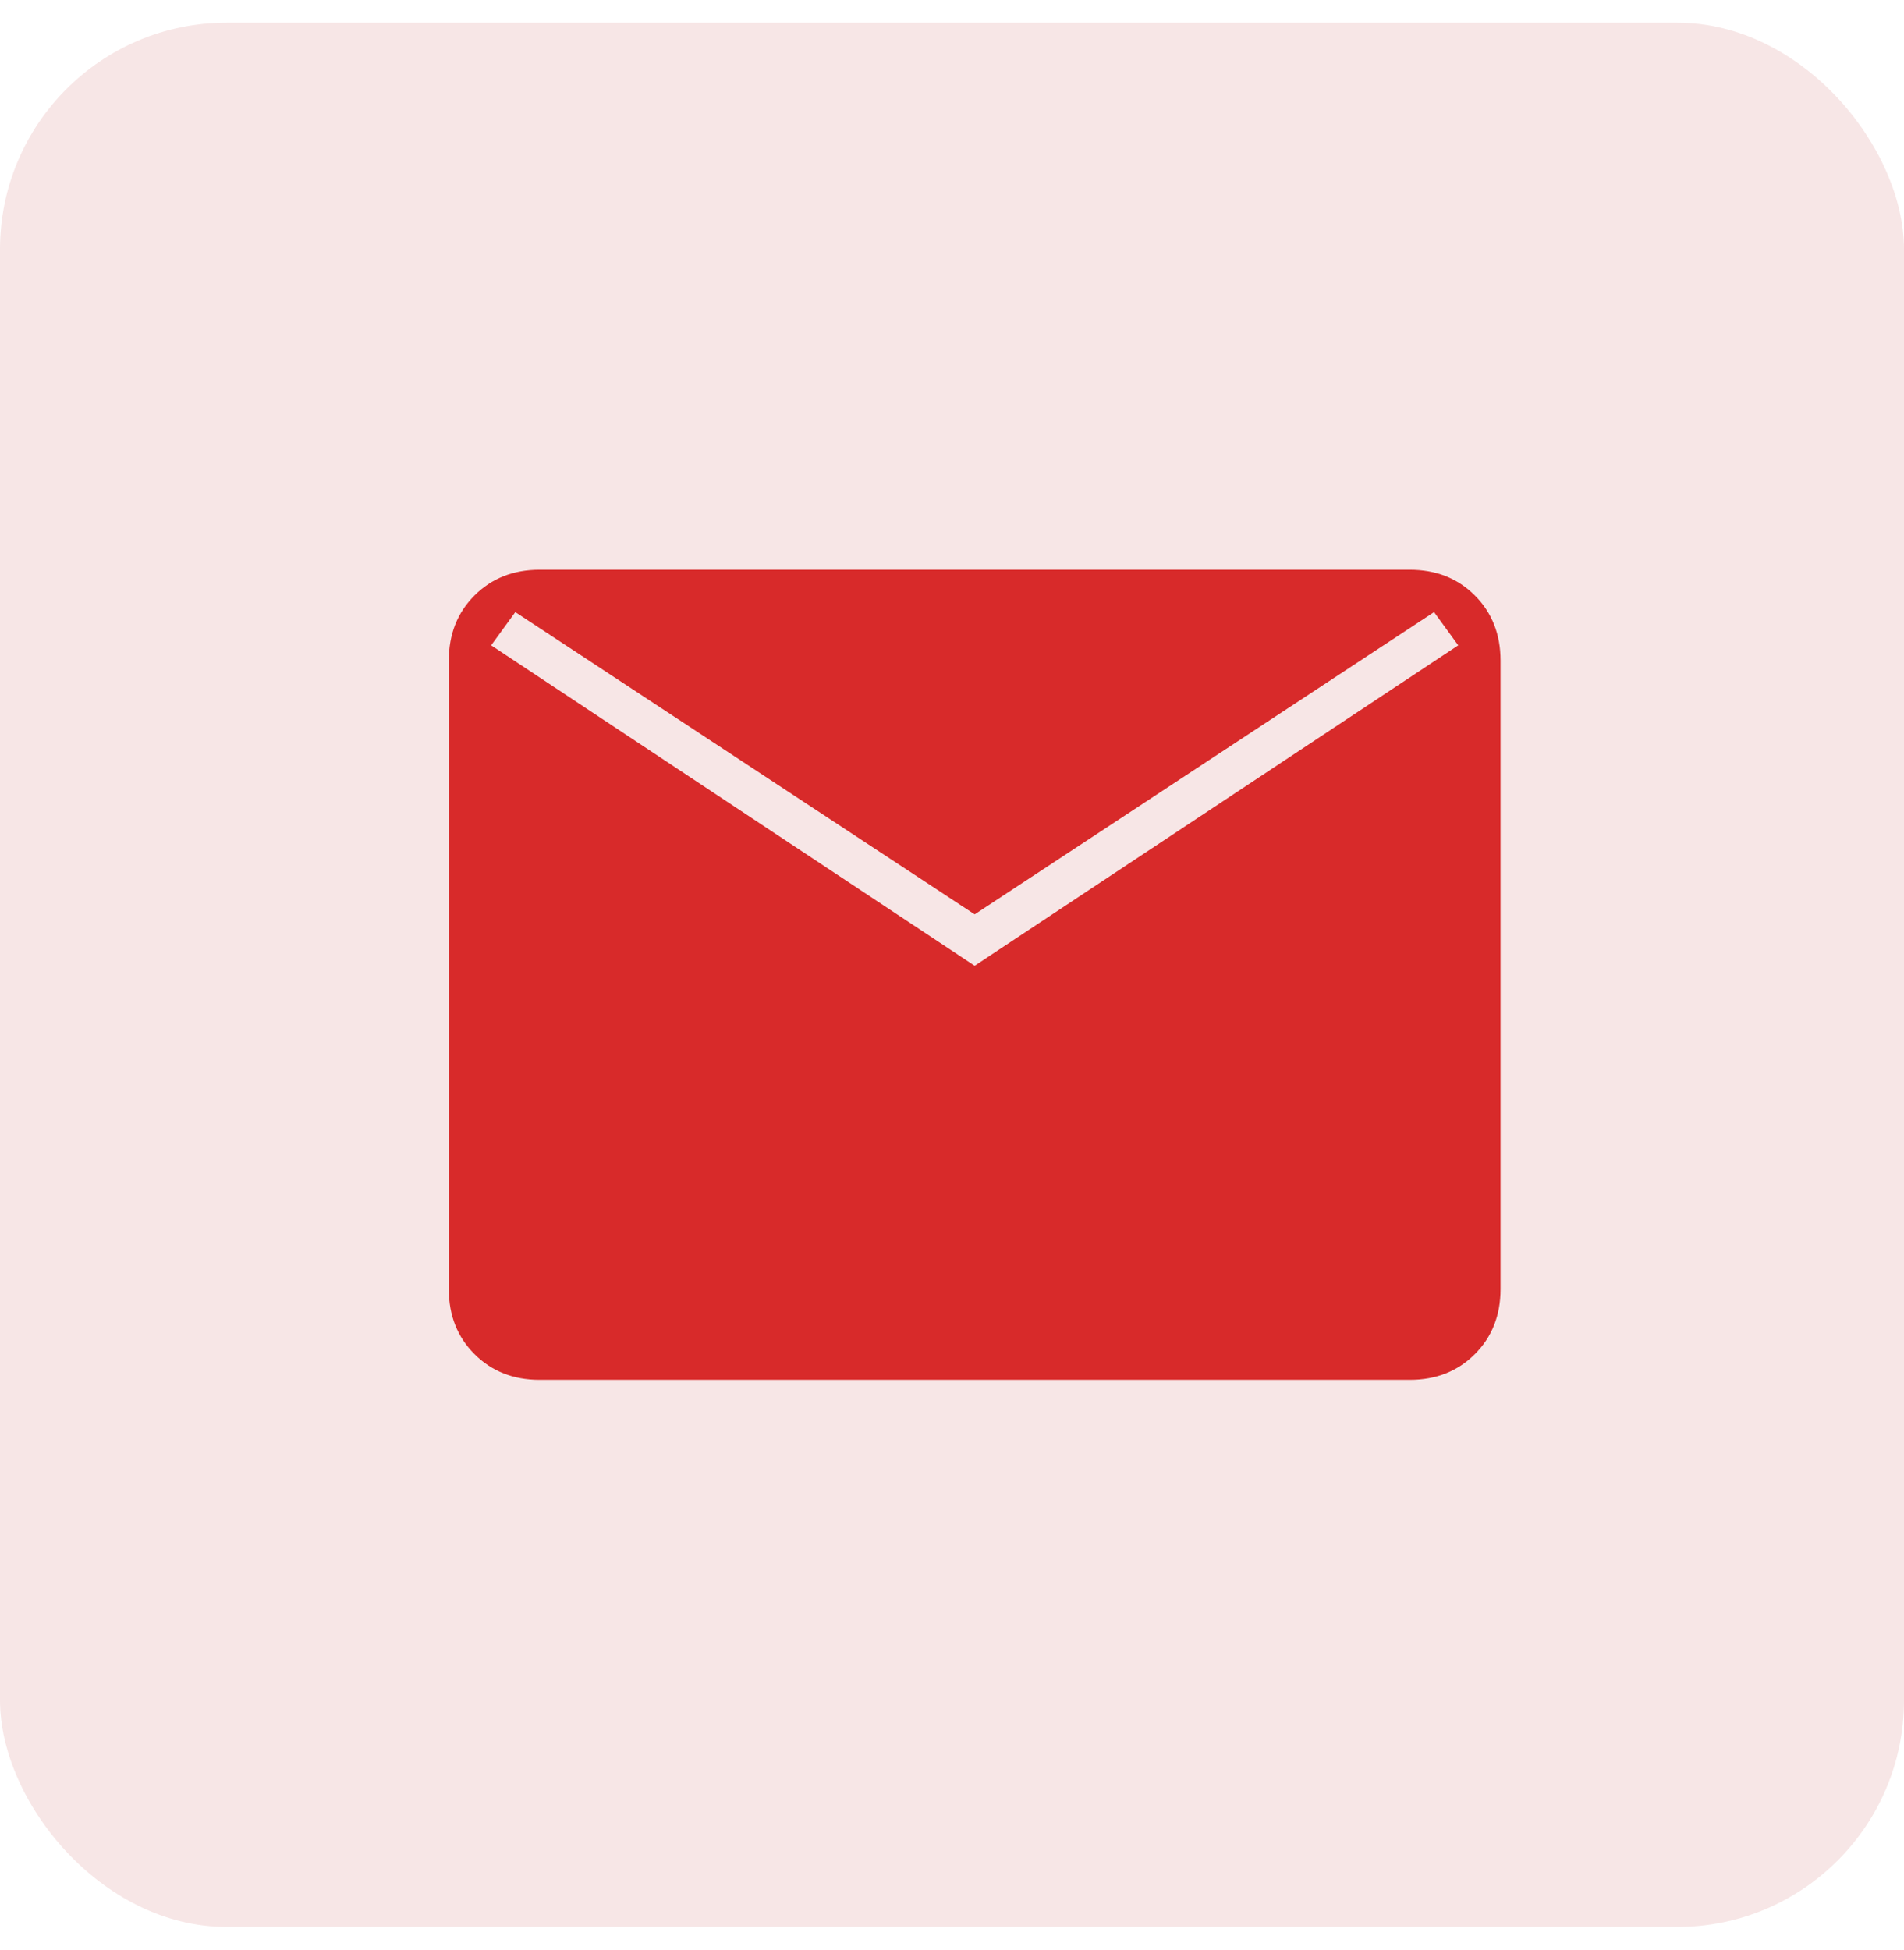
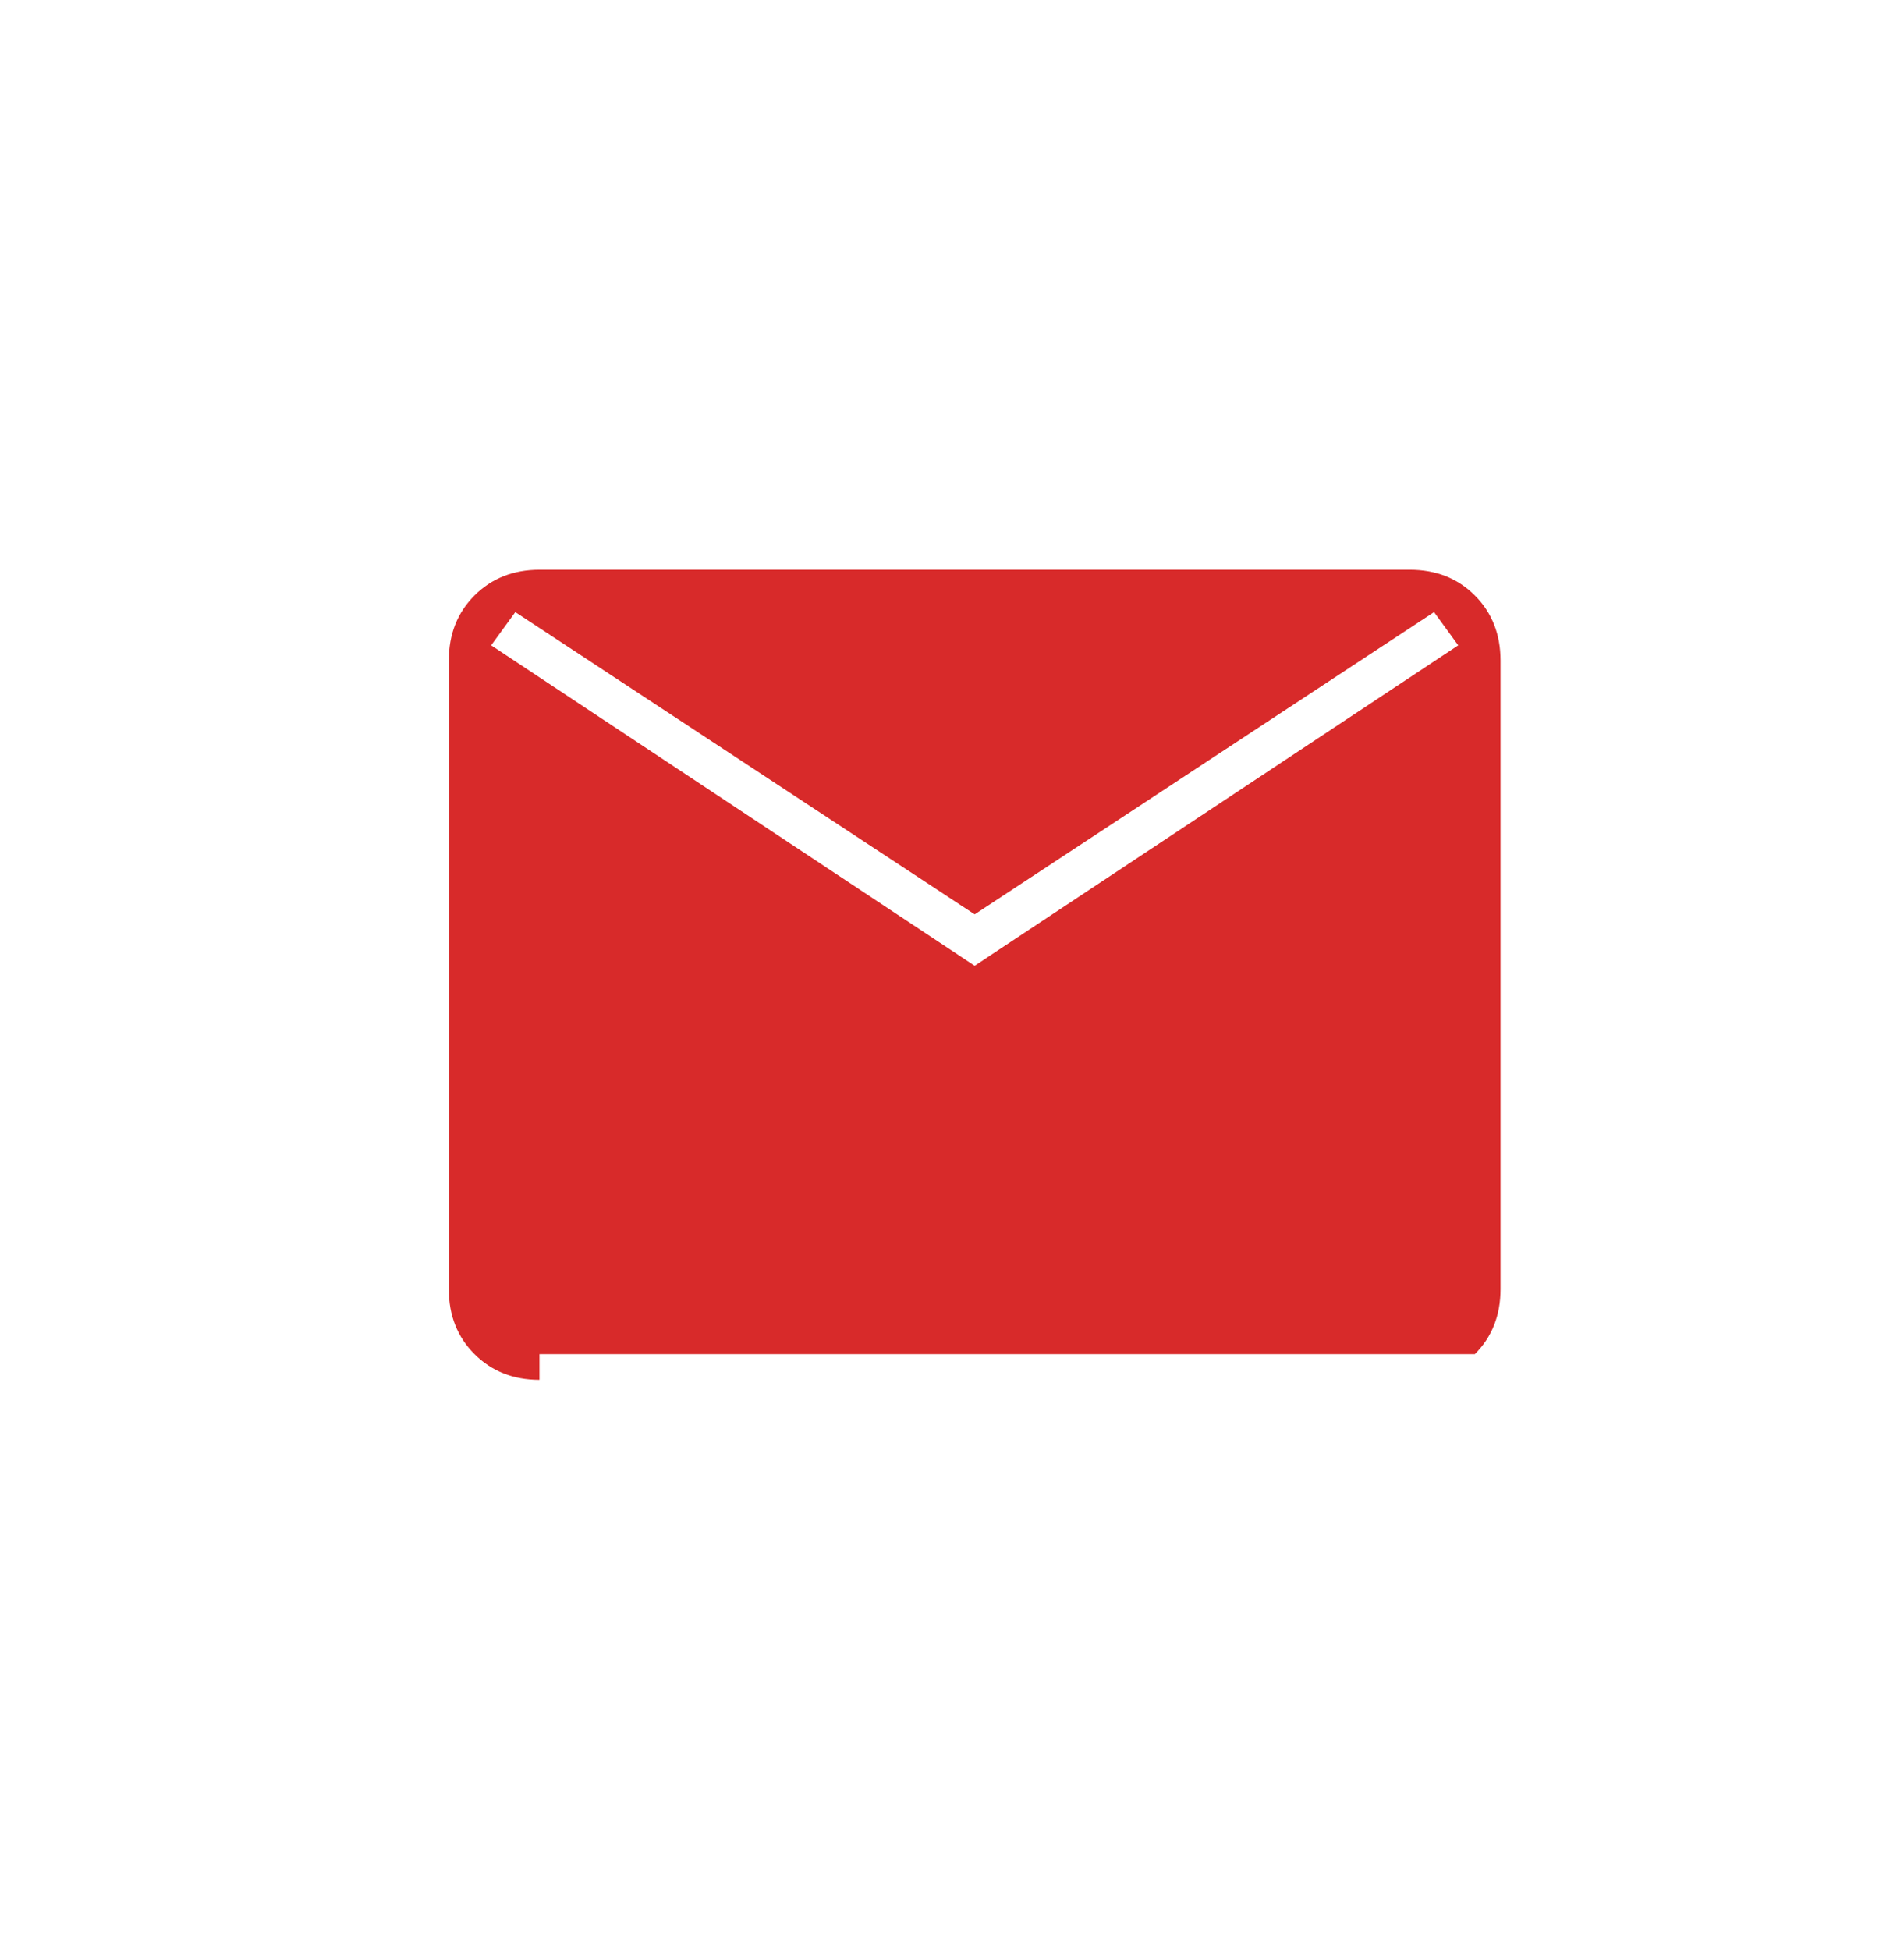
<svg xmlns="http://www.w3.org/2000/svg" width="42" height="43" viewBox="0 0 42 43" fill="none">
-   <rect y="0.5" width="42" height="42" rx="5" fill="#F7E6E6" />
-   <path d="M11.9 30.433C11.323 30.433 10.845 30.244 10.467 29.866C10.089 29.489 9.9 29.011 9.9 28.433V14.566C9.9 13.989 10.089 13.511 10.467 13.133C10.845 12.755 11.323 12.566 11.9 12.566H31.1C31.678 12.566 32.156 12.755 32.534 13.133C32.911 13.511 33.1 13.989 33.1 14.566V28.433C33.1 29.011 32.911 29.489 32.534 29.866C32.156 30.244 31.678 30.433 31.1 30.433H11.9ZM21.5 21.3L32.167 14.233L31.634 13.5L21.5 20.166L11.367 13.5L10.834 14.233L21.5 21.3Z" fill="#D82A2A" />
+   <path d="M11.9 30.433C11.323 30.433 10.845 30.244 10.467 29.866C10.089 29.489 9.9 29.011 9.9 28.433V14.566C9.9 13.989 10.089 13.511 10.467 13.133C10.845 12.755 11.323 12.566 11.9 12.566H31.1C31.678 12.566 32.156 12.755 32.534 13.133C32.911 13.511 33.1 13.989 33.1 14.566V28.433C33.1 29.011 32.911 29.489 32.534 29.866H11.9ZM21.5 21.3L32.167 14.233L31.634 13.5L21.5 20.166L11.367 13.5L10.834 14.233L21.5 21.3Z" fill="#D82A2A" />
</svg>